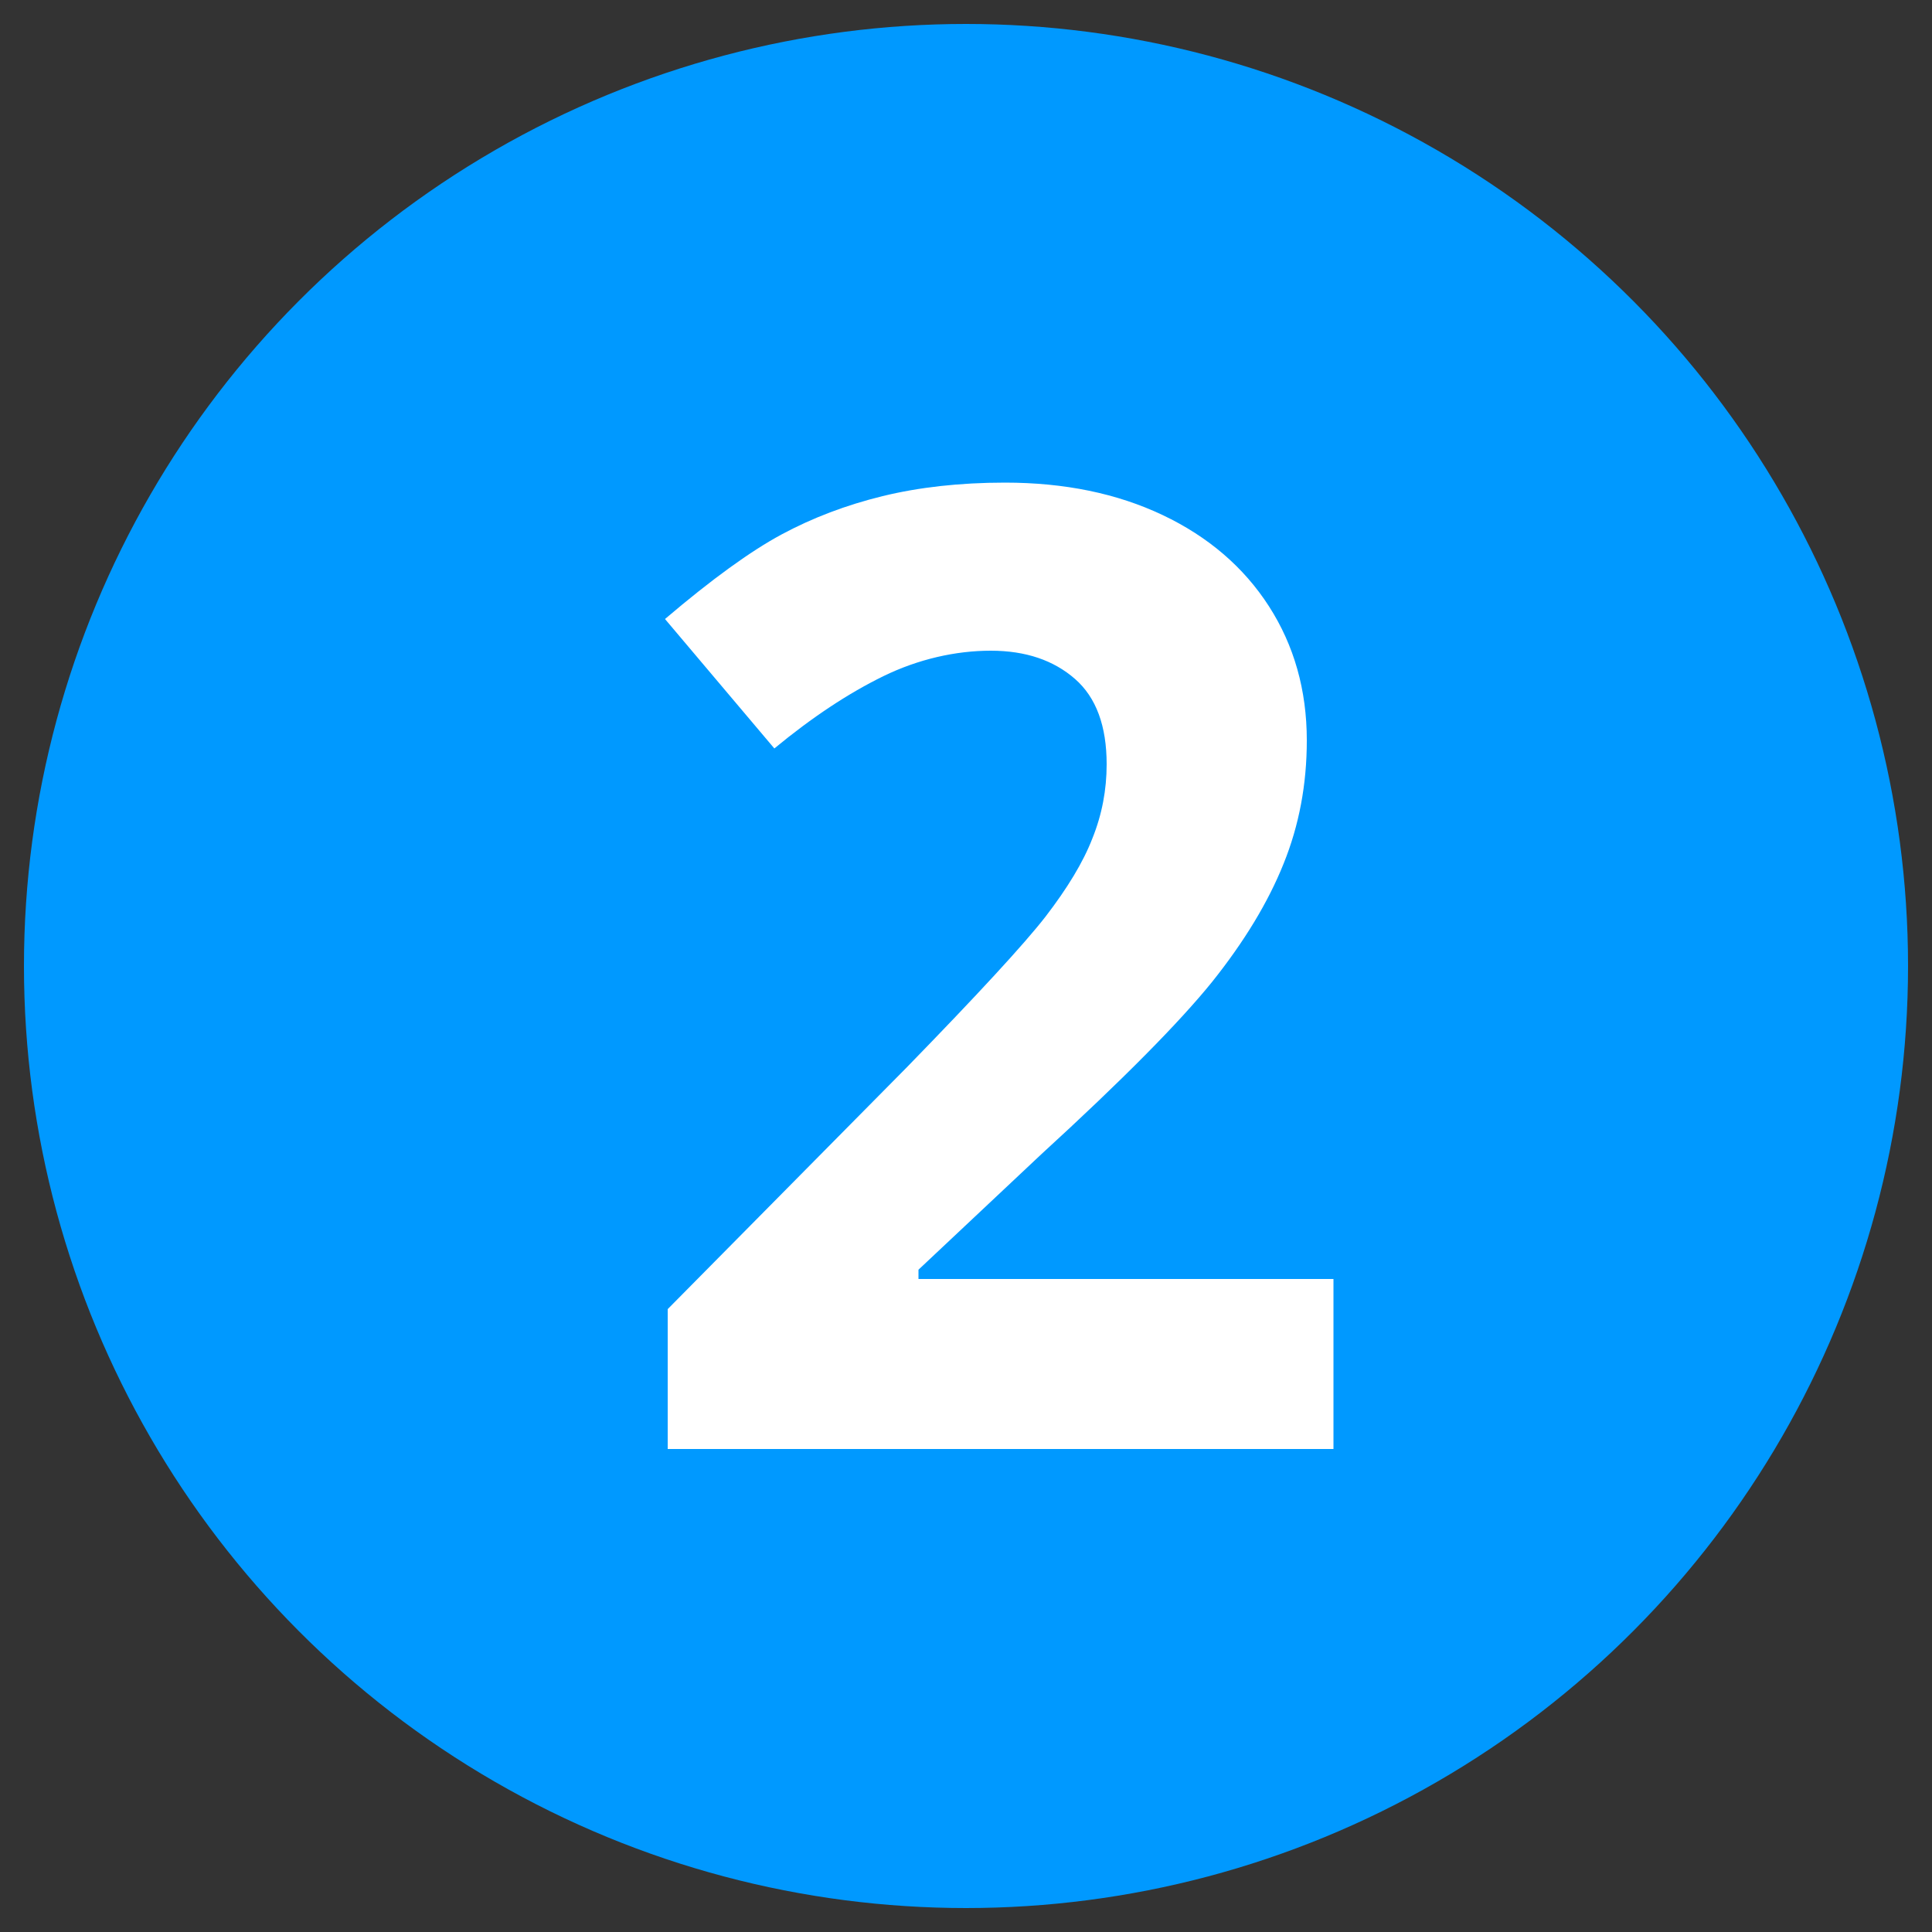
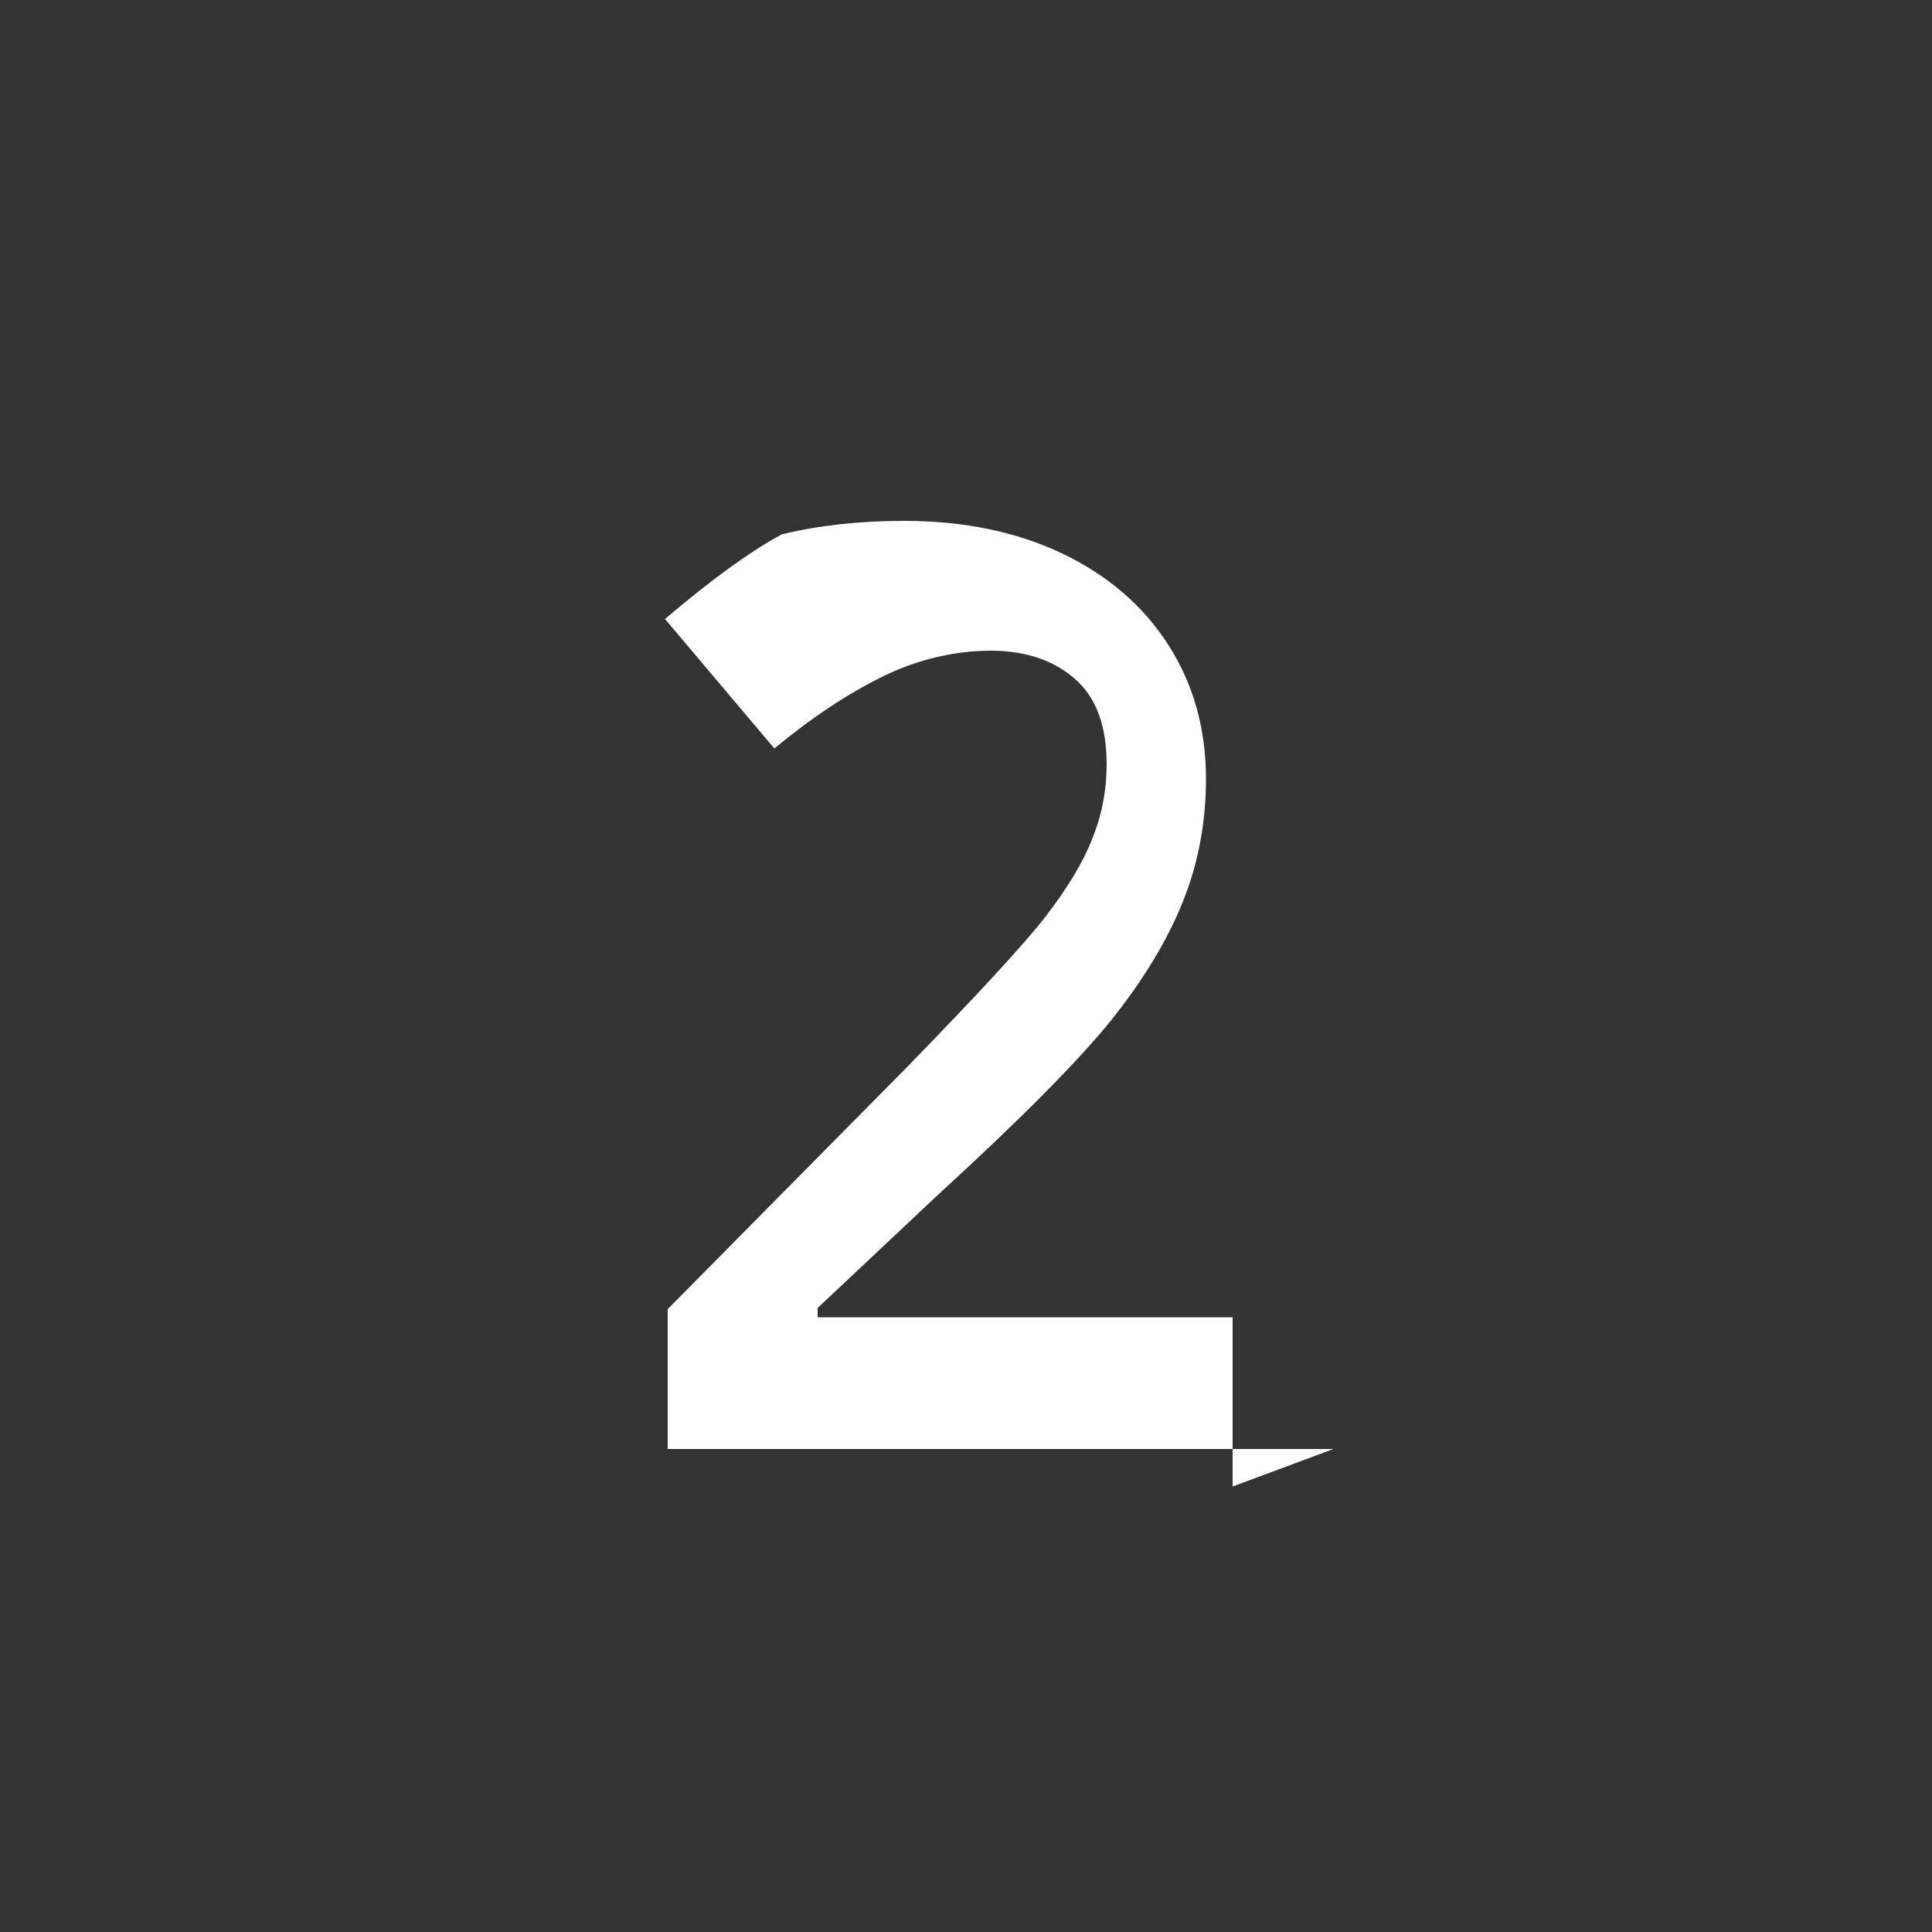
<svg xmlns="http://www.w3.org/2000/svg" id="a" viewBox="0 0 50 50">
  <rect x="0" y="0" width="50" height="50" fill="#333333" stroke="none" />
  <defs>
    <style>.b{fill:#fff;}.c{fill:#09f;}</style>
  </defs>
-   <circle class="c" cx="25" cy="25" r="24.38" />
-   <path class="b" d="M34.51,37.5H17.28v-3.62l6.19-6.26c1.83-1.88,3.03-3.18,3.59-3.9,.56-.73,.97-1.4,1.21-2.02,.25-.62,.37-1.26,.37-1.92,0-.99-.27-1.73-.82-2.21s-1.27-.73-2.18-.73-1.88,.22-2.78,.66c-.9,.44-1.84,1.06-2.82,1.87l-2.83-3.35c1.21-1.03,2.22-1.76,3.02-2.19s1.67-.76,2.61-.99c.94-.23,2-.35,3.17-.35,1.54,0,2.9,.28,4.08,.84,1.18,.56,2.1,1.35,2.75,2.36,.65,1.01,.98,2.17,.98,3.47,0,1.14-.2,2.2-.6,3.19-.4,1-1.02,2.02-1.85,3.06-.84,1.04-2.31,2.53-4.43,4.47l-3.17,2.98v.24h10.74v4.38Z" />
+   <path class="b" d="M34.51,37.5H17.28v-3.62l6.19-6.26c1.83-1.88,3.03-3.18,3.59-3.9,.56-.73,.97-1.4,1.21-2.02,.25-.62,.37-1.26,.37-1.92,0-.99-.27-1.73-.82-2.21s-1.27-.73-2.18-.73-1.88,.22-2.78,.66c-.9,.44-1.84,1.06-2.82,1.87l-2.83-3.35c1.21-1.03,2.22-1.76,3.02-2.19c.94-.23,2-.35,3.17-.35,1.54,0,2.9,.28,4.08,.84,1.18,.56,2.1,1.35,2.75,2.36,.65,1.01,.98,2.17,.98,3.47,0,1.14-.2,2.2-.6,3.19-.4,1-1.02,2.02-1.85,3.06-.84,1.04-2.31,2.53-4.43,4.47l-3.17,2.98v.24h10.74v4.38Z" />
</svg>